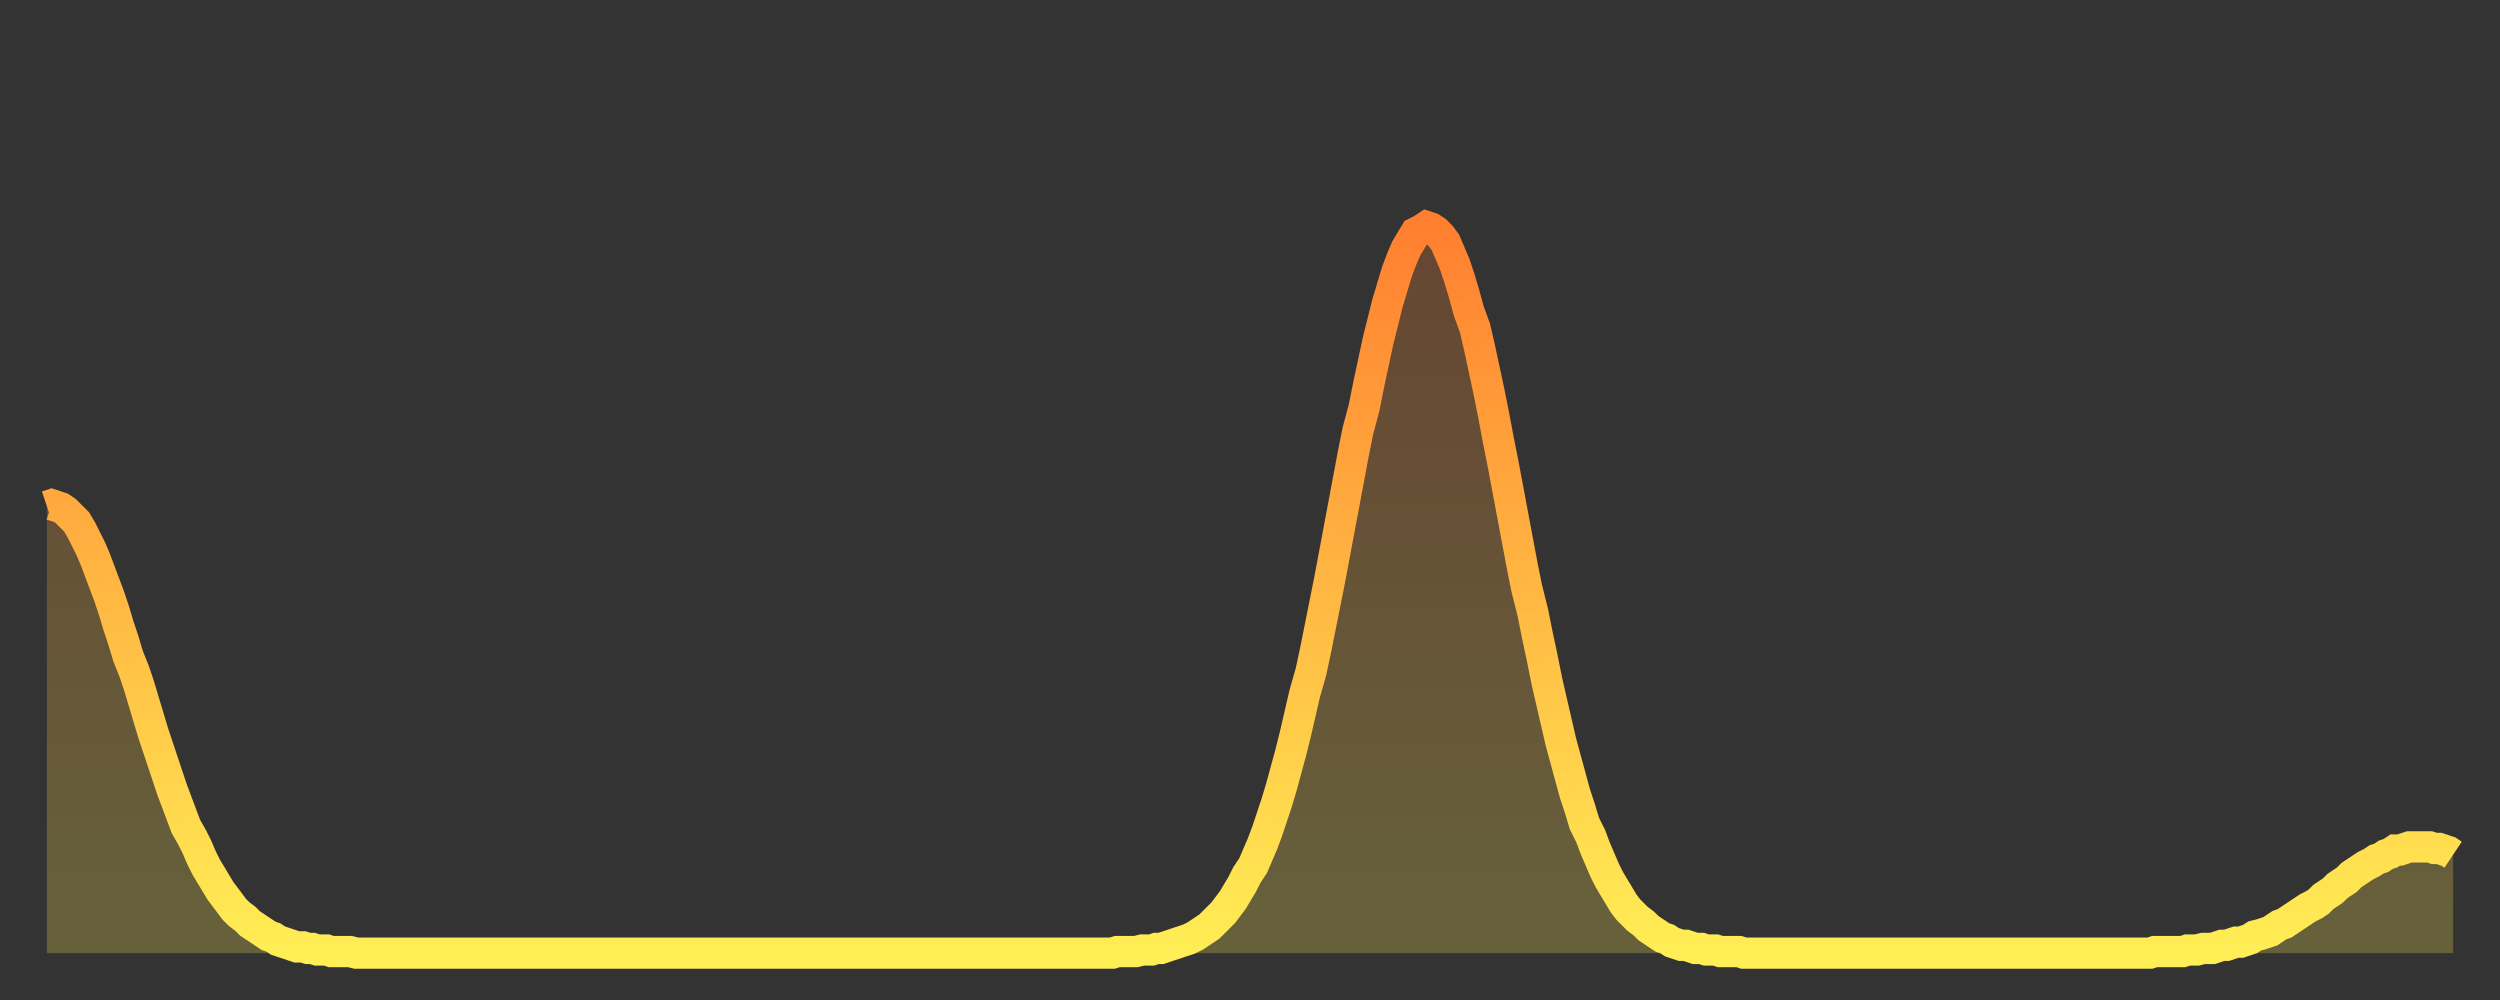
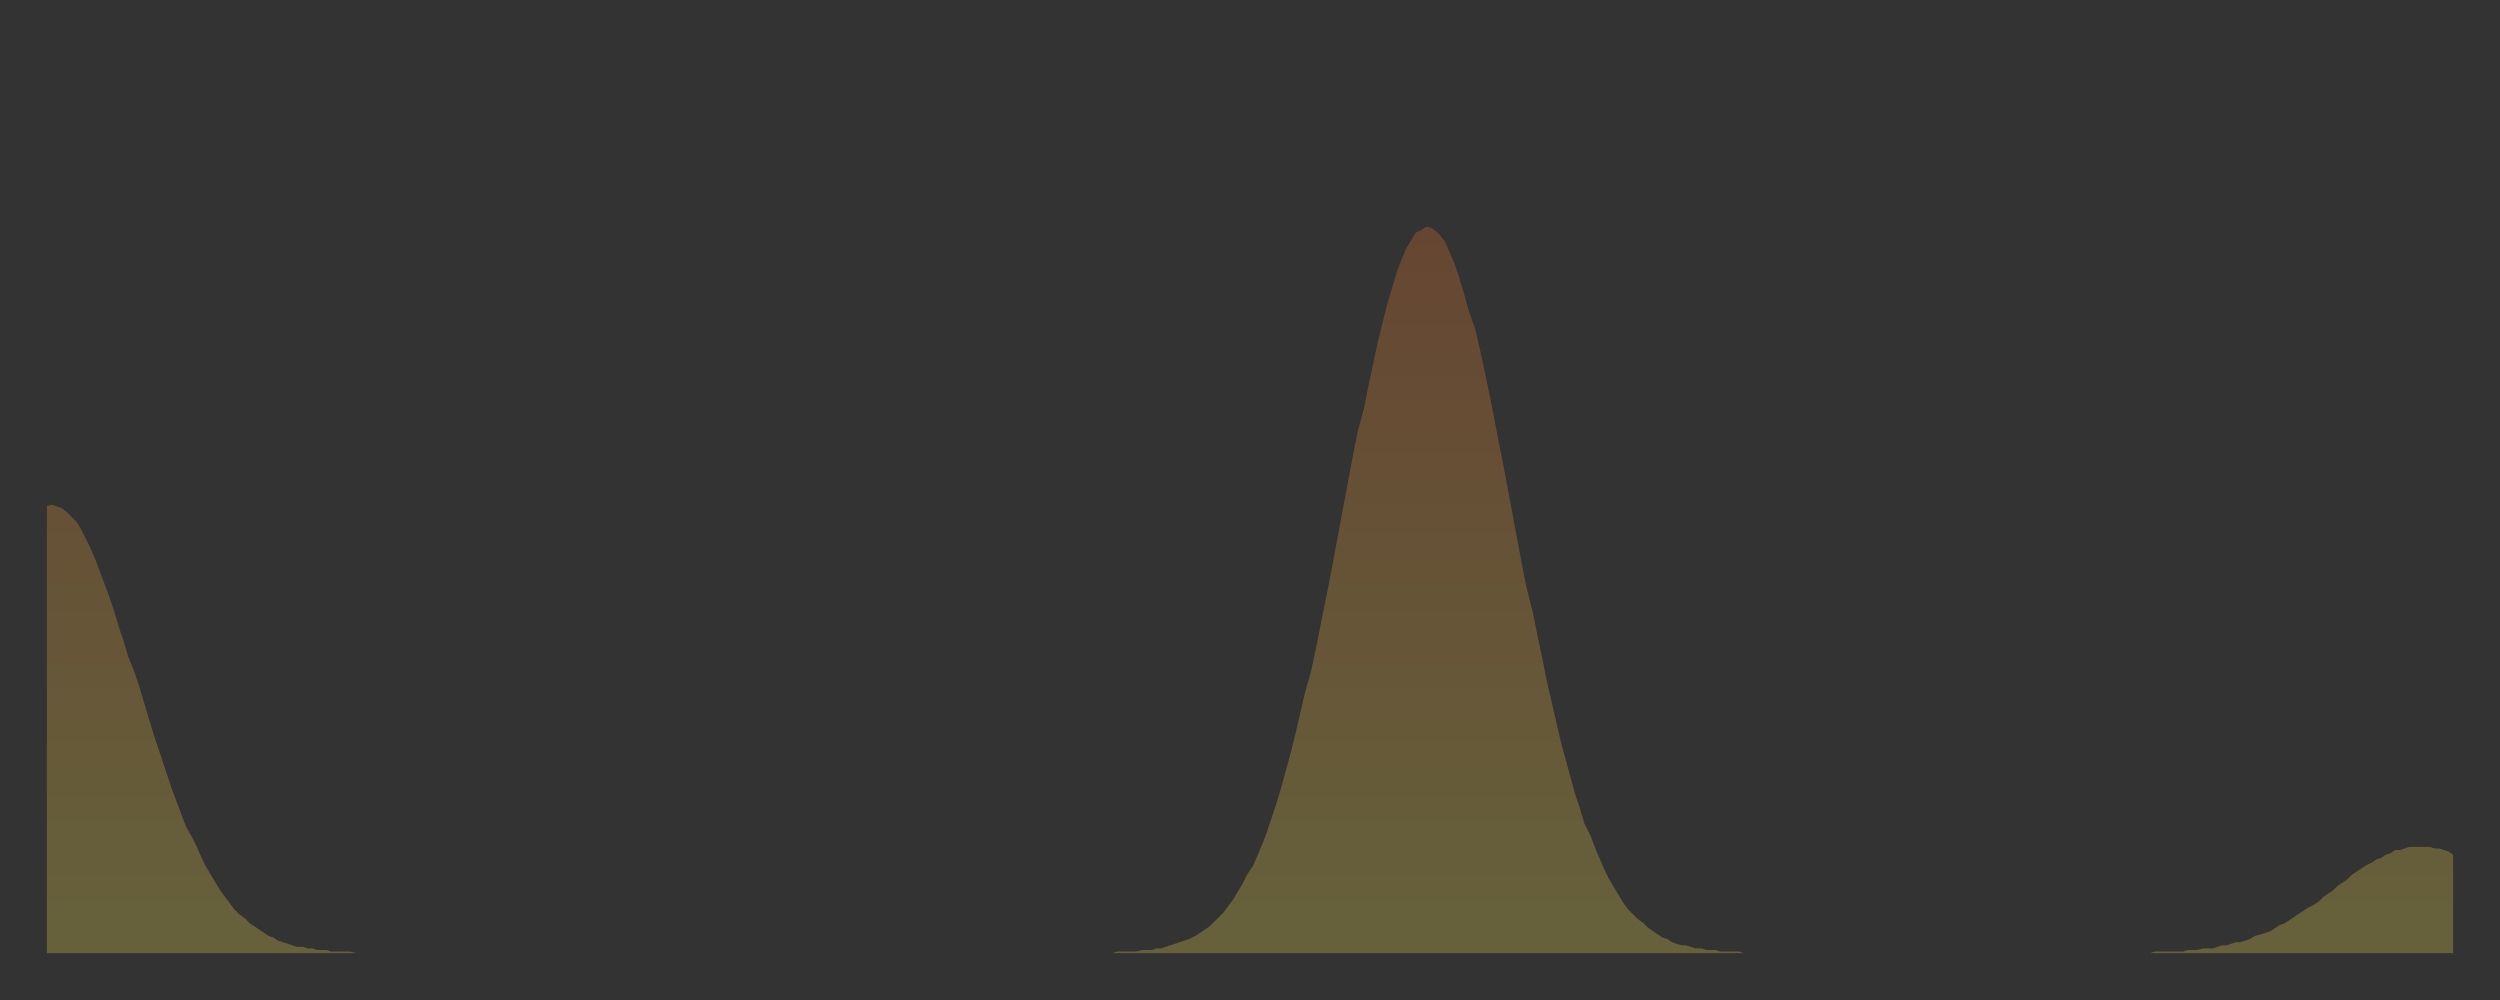
<svg xmlns="http://www.w3.org/2000/svg" baseProfile="full" height="64" version="1.1" width="160">
  <rect width="100%" height="100%" fill="#333333" stroke="none" />
  <defs>
    <linearGradient id="id19722" x1="0" x2="0" y1="0" y2="1">
      <stop offset="0%" stop-color="#ff7f30" />
      <stop offset="50%" stop-color="#ffb742" />
      <stop offset="100%" stop-color="#ffee55" />
    </linearGradient>
  </defs>
  <g transform="translate(3,3)">
    <g>
-       <path d="M 0.0 29.4 0.3 29.3 0.6 29.4 0.9 29.5 1.2 29.7 1.5 30.0 1.9 30.4 2.2 30.9 2.5 31.5 2.8 32.1 3.1 32.8 3.4 33.6 3.7 34.4 4.0 35.2 4.3 36.1 4.6 37.1 4.9 38.0 5.2 39.0 5.6 40.0 5.9 40.9 6.2 41.9 6.5 42.9 6.8 43.9 7.1 44.8 7.4 45.7 7.7 46.6 8.0 47.5 8.3 48.3 8.6 49.1 8.9 49.9 9.3 50.6 9.6 51.2 9.9 51.9 10.2 52.5 10.5 53.0 10.8 53.5 11.1 54.0 11.4 54.4 11.7 54.8 12.0 55.2 12.3 55.5 12.7 55.8 13.0 56.1 13.3 56.3 13.6 56.5 13.9 56.7 14.2 56.9 14.5 57.0 14.8 57.2 15.1 57.3 15.4 57.4 15.7 57.5 16.0 57.6 16.4 57.6 16.7 57.7 17.0 57.7 17.3 57.8 17.6 57.8 17.9 57.8 18.2 57.9 18.5 57.9 18.8 57.9 19.1 57.9 19.4 57.9 19.8 58.0 20.1 58.0 20.4 58.0 20.7 58.0 21.0 58.0 21.3 58.0 21.6 58.0 21.9 58.0 22.2 58.0 22.5 58.0 22.8 58.0 23.1 58.0 23.5 58.0 23.8 58.0 24.1 58.0 24.4 58.0 24.7 58.0 25.0 58.0 25.3 58.0 25.6 58.0 25.9 58.0 26.2 58.0 26.5 58.0 26.8 58.0 27.2 58.0 27.5 58.0 27.8 58.0 28.1 58.0 28.4 58.0 28.7 58.0 29.0 58.0 29.3 58.0 29.6 58.0 29.9 58.0 30.2 58.0 30.6 58.0 30.9 58.0 31.2 58.0 31.5 58.0 31.8 58.0 32.1 58.0 32.4 58.0 32.7 58.0 33.0 58.0 33.3 58.0 33.6 58.0 33.9 58.0 34.3 58.0 34.6 58.0 34.9 58.0 35.2 58.0 35.5 58.0 35.8 58.0 36.1 58.0 36.4 58.0 36.7 58.0 37.0 58.0 37.3 58.0 37.7 58.0 38.0 58.0 38.3 58.0 38.6 58.0 38.9 58.0 39.2 58.0 39.5 58.0 39.8 58.0 40.1 58.0 40.4 58.0 40.7 58.0 41.0 58.0 41.4 58.0 41.7 58.0 42.0 58.0 42.3 58.0 42.6 58.0 42.9 58.0 43.2 58.0 43.5 58.0 43.8 58.0 44.1 58.0 44.4 58.0 44.7 58.0 45.1 58.0 45.4 58.0 45.7 58.0 46.0 58.0 46.3 58.0 46.6 58.0 46.9 58.0 47.2 58.0 47.5 58.0 47.8 58.0 48.1 58.0 48.5 58.0 48.8 58.0 49.1 58.0 49.4 58.0 49.7 58.0 50.0 58.0 50.3 58.0 50.6 58.0 50.9 58.0 51.2 58.0 51.5 58.0 51.8 58.0 52.2 58.0 52.5 58.0 52.8 58.0 53.1 58.0 53.4 58.0 53.7 58.0 54.0 58.0 54.3 58.0 54.6 58.0 54.9 58.0 55.2 58.0 55.6 58.0 55.9 58.0 56.2 58.0 56.5 58.0 56.8 58.0 57.1 58.0 57.4 58.0 57.7 58.0 58.0 58.0 58.3 58.0 58.6 58.0 58.9 58.0 59.3 58.0 59.6 58.0 59.9 58.0 60.2 58.0 60.5 58.0 60.8 58.0 61.1 58.0 61.4 58.0 61.7 58.0 62.0 58.0 62.3 58.0 62.6 58.0 63.0 58.0 63.3 58.0 63.6 58.0 63.9 58.0 64.2 58.0 64.5 58.0 64.8 58.0 65.1 58.0 65.4 58.0 65.7 58.0 66.0 58.0 66.4 58.0 66.7 58.0 67.0 58.0 67.3 58.0 67.6 58.0 67.9 58.0 68.2 58.0 68.5 57.9 68.8 57.9 69.1 57.9 69.4 57.9 69.7 57.9 70.1 57.8 70.4 57.8 70.7 57.8 71.0 57.7 71.3 57.7 71.6 57.6 71.9 57.5 72.2 57.4 72.5 57.3 72.8 57.2 73.1 57.1 73.5 56.9 73.8 56.7 74.1 56.5 74.4 56.3 74.7 56.0 75.0 55.7 75.3 55.4 75.6 55.0 75.9 54.6 76.2 54.1 76.5 53.6 76.8 53.0 77.2 52.4 77.5 51.7 77.8 51.0 78.1 50.2 78.4 49.3 78.7 48.4 79.0 47.4 79.3 46.3 79.6 45.2 79.9 44.0 80.2 42.7 80.5 41.4 80.9 40.0 81.2 38.6 81.5 37.1 81.8 35.6 82.1 34.1 82.4 32.5 82.7 30.9 83.0 29.3 83.3 27.7 83.6 26.1 83.9 24.6 84.3 23.1 84.6 21.6 84.9 20.2 85.2 18.8 85.5 17.6 85.8 16.4 86.1 15.4 86.4 14.4 86.7 13.6 87.0 12.9 87.3 12.4 87.6 11.9 88.0 11.7 88.3 11.5 88.6 11.6 88.9 11.8 89.2 12.1 89.5 12.5 89.8 13.2 90.1 13.9 90.4 14.8 90.7 15.8 91.0 16.9 91.4 18.0 91.7 19.3 92.0 20.7 92.3 22.1 92.6 23.6 92.9 25.2 93.2 26.7 93.5 28.3 93.8 29.9 94.1 31.5 94.4 33.1 94.7 34.6 95.1 36.2 95.4 37.7 95.7 39.1 96.0 40.6 96.3 41.9 96.6 43.2 96.9 44.5 97.2 45.6 97.5 46.7 97.8 47.8 98.1 48.7 98.4 49.7 98.8 50.5 99.1 51.3 99.4 52.0 99.7 52.7 100.0 53.3 100.3 53.8 100.6 54.3 100.9 54.8 101.2 55.2 101.5 55.5 101.8 55.8 102.2 56.1 102.5 56.4 102.8 56.6 103.1 56.8 103.4 57.0 103.7 57.1 104.0 57.3 104.3 57.4 104.6 57.5 104.9 57.5 105.2 57.6 105.5 57.7 105.9 57.7 106.2 57.8 106.5 57.8 106.8 57.8 107.1 57.9 107.4 57.9 107.7 57.9 108.0 57.9 108.3 57.9 108.6 58.0 108.9 58.0 109.3 58.0 109.6 58.0 109.9 58.0 110.2 58.0 110.5 58.0 110.8 58.0 111.1 58.0 111.4 58.0 111.7 58.0 112.0 58.0 112.3 58.0 112.6 58.0 113.0 58.0 113.3 58.0 113.6 58.0 113.9 58.0 114.2 58.0 114.5 58.0 114.8 58.0 115.1 58.0 115.4 58.0 115.7 58.0 116.0 58.0 116.3 58.0 116.7 58.0 117.0 58.0 117.3 58.0 117.6 58.0 117.9 58.0 118.2 58.0 118.5 58.0 118.8 58.0 119.1 58.0 119.4 58.0 119.7 58.0 120.1 58.0 120.4 58.0 120.7 58.0 121.0 58.0 121.3 58.0 121.6 58.0 121.9 58.0 122.2 58.0 122.5 58.0 122.8 58.0 123.1 58.0 123.4 58.0 123.8 58.0 124.1 58.0 124.4 58.0 124.7 58.0 125.0 58.0 125.3 58.0 125.6 58.0 125.9 58.0 126.2 58.0 126.5 58.0 126.8 58.0 127.2 58.0 127.5 58.0 127.8 58.0 128.1 58.0 128.4 58.0 128.7 58.0 129.0 58.0 129.3 58.0 129.6 58.0 129.9 58.0 130.2 58.0 130.5 58.0 130.9 58.0 131.2 58.0 131.5 58.0 131.8 58.0 132.1 58.0 132.4 58.0 132.7 58.0 133.0 58.0 133.3 58.0 133.6 58.0 133.9 58.0 134.2 58.0 134.6 58.0 134.9 57.9 135.2 57.9 135.5 57.9 135.8 57.9 136.1 57.9 136.4 57.9 136.7 57.9 137.0 57.8 137.3 57.8 137.6 57.8 138.0 57.7 138.3 57.7 138.6 57.7 138.9 57.6 139.2 57.5 139.5 57.5 139.8 57.4 140.1 57.3 140.4 57.3 140.7 57.2 141.0 57.1 141.3 56.9 141.7 56.8 142.0 56.7 142.3 56.6 142.6 56.4 142.9 56.2 143.2 56.1 143.5 55.9 143.8 55.7 144.1 55.5 144.4 55.3 144.7 55.1 145.1 54.9 145.4 54.7 145.7 54.4 146.0 54.2 146.3 54.0 146.6 53.7 146.9 53.5 147.2 53.3 147.5 53.0 147.8 52.8 148.1 52.6 148.4 52.4 148.8 52.2 149.1 52.0 149.4 51.9 149.7 51.7 150.0 51.6 150.3 51.4 150.6 51.4 150.9 51.3 151.2 51.2 151.5 51.2 151.8 51.2 152.1 51.2 152.5 51.2 152.8 51.3 153.1 51.3 153.4 51.4 153.7 51.5 154.0 51.7" fill="none" id="graph-curve" opacity="1" stroke="url(#id19722)" stroke-width="2" />
      <path d="M 0 58 L 0.0 29.4 0.3 29.3 0.6 29.4 0.9 29.5 1.2 29.7 1.5 30.0 1.9 30.4 2.2 30.9 2.5 31.5 2.8 32.1 3.1 32.8 3.4 33.6 3.7 34.4 4.0 35.2 4.3 36.1 4.6 37.1 4.9 38.0 5.2 39.0 5.6 40.0 5.9 40.9 6.2 41.9 6.5 42.9 6.8 43.9 7.1 44.8 7.4 45.7 7.7 46.6 8.0 47.5 8.3 48.3 8.6 49.1 8.9 49.9 9.3 50.6 9.6 51.2 9.9 51.9 10.2 52.5 10.5 53.0 10.8 53.5 11.1 54.0 11.4 54.4 11.7 54.8 12.0 55.2 12.3 55.5 12.7 55.8 13.0 56.1 13.3 56.3 13.6 56.5 13.9 56.7 14.2 56.9 14.5 57.0 14.8 57.2 15.1 57.3 15.4 57.4 15.7 57.5 16.0 57.6 16.4 57.6 16.7 57.7 17.0 57.7 17.3 57.8 17.6 57.8 17.9 57.8 18.2 57.9 18.5 57.9 18.8 57.9 19.1 57.9 19.4 57.9 19.8 58.0 20.1 58.0 20.4 58.0 20.7 58.0 21.0 58.0 21.3 58.0 21.6 58.0 21.9 58.0 22.2 58.0 22.5 58.0 22.8 58.0 23.1 58.0 23.5 58.0 23.8 58.0 24.1 58.0 24.4 58.0 24.7 58.0 25.0 58.0 25.3 58.0 25.6 58.0 25.9 58.0 26.2 58.0 26.5 58.0 26.8 58.0 27.2 58.0 27.5 58.0 27.8 58.0 28.1 58.0 28.4 58.0 28.7 58.0 29.0 58.0 29.3 58.0 29.6 58.0 29.9 58.0 30.2 58.0 30.6 58.0 30.9 58.0 31.2 58.0 31.5 58.0 31.8 58.0 32.1 58.0 32.4 58.0 32.7 58.0 33.0 58.0 33.3 58.0 33.6 58.0 33.9 58.0 34.3 58.0 34.6 58.0 34.9 58.0 35.2 58.0 35.5 58.0 35.8 58.0 36.1 58.0 36.4 58.0 36.7 58.0 37.0 58.0 37.3 58.0 37.7 58.0 38.0 58.0 38.3 58.0 38.6 58.0 38.9 58.0 39.2 58.0 39.5 58.0 39.8 58.0 40.1 58.0 40.4 58.0 40.7 58.0 41.0 58.0 41.4 58.0 41.7 58.0 42.0 58.0 42.3 58.0 42.6 58.0 42.9 58.0 43.2 58.0 43.5 58.0 43.8 58.0 44.1 58.0 44.4 58.0 44.7 58.0 45.1 58.0 45.4 58.0 45.7 58.0 46.0 58.0 46.3 58.0 46.6 58.0 46.9 58.0 47.2 58.0 47.5 58.0 47.8 58.0 48.1 58.0 48.5 58.0 48.8 58.0 49.1 58.0 49.4 58.0 49.7 58.0 50.0 58.0 50.3 58.0 50.6 58.0 50.9 58.0 51.2 58.0 51.5 58.0 51.8 58.0 52.2 58.0 52.5 58.0 52.8 58.0 53.1 58.0 53.4 58.0 53.7 58.0 54.0 58.0 54.3 58.0 54.6 58.0 54.9 58.0 55.2 58.0 55.6 58.0 55.9 58.0 56.2 58.0 56.5 58.0 56.8 58.0 57.1 58.0 57.4 58.0 57.7 58.0 58.0 58.0 58.3 58.0 58.6 58.0 58.9 58.0 59.3 58.0 59.6 58.0 59.9 58.0 60.2 58.0 60.5 58.0 60.8 58.0 61.1 58.0 61.4 58.0 61.7 58.0 62.0 58.0 62.3 58.0 62.6 58.0 63.0 58.0 63.3 58.0 63.6 58.0 63.9 58.0 64.2 58.0 64.5 58.0 64.8 58.0 65.1 58.0 65.4 58.0 65.7 58.0 66.0 58.0 66.4 58.0 66.7 58.0 67.0 58.0 67.3 58.0 67.6 58.0 67.9 58.0 68.2 58.0 68.5 57.9 68.8 57.9 69.1 57.9 69.4 57.9 69.7 57.9 70.1 57.8 70.4 57.8 70.7 57.8 71.0 57.7 71.3 57.7 71.6 57.6 71.9 57.5 72.2 57.4 72.5 57.3 72.8 57.2 73.1 57.1 73.5 56.9 73.8 56.7 74.1 56.5 74.4 56.3 74.7 56.0 75.0 55.7 75.3 55.4 75.6 55.0 75.9 54.6 76.2 54.1 76.5 53.6 76.8 53.0 77.2 52.4 77.5 51.7 77.8 51.0 78.1 50.2 78.4 49.3 78.7 48.4 79.0 47.4 79.3 46.3 79.6 45.2 79.9 44.0 80.2 42.7 80.5 41.4 80.9 40.0 81.2 38.6 81.5 37.1 81.8 35.6 82.1 34.1 82.4 32.5 82.7 30.9 83.0 29.3 83.3 27.7 83.6 26.1 83.9 24.6 84.3 23.1 84.6 21.6 84.9 20.2 85.2 18.8 85.5 17.6 85.8 16.4 86.1 15.4 86.4 14.4 86.7 13.6 87.0 12.9 87.3 12.4 87.6 11.9 88.0 11.7 88.3 11.5 88.6 11.6 88.9 11.8 89.2 12.1 89.5 12.5 89.8 13.2 90.1 13.9 90.4 14.8 90.7 15.8 91.0 16.9 91.4 18.0 91.7 19.3 92.0 20.7 92.3 22.1 92.6 23.6 92.9 25.2 93.2 26.7 93.5 28.3 93.8 29.9 94.1 31.5 94.4 33.1 94.7 34.6 95.1 36.2 95.4 37.7 95.7 39.1 96.0 40.6 96.3 41.9 96.6 43.2 96.9 44.5 97.2 45.6 97.5 46.7 97.8 47.8 98.1 48.7 98.4 49.7 98.8 50.5 99.1 51.3 99.4 52.0 99.7 52.7 100.0 53.3 100.3 53.8 100.6 54.3 100.9 54.8 101.2 55.2 101.5 55.5 101.8 55.8 102.2 56.1 102.5 56.4 102.8 56.6 103.1 56.8 103.4 57.0 103.7 57.1 104.0 57.3 104.3 57.4 104.6 57.5 104.9 57.5 105.2 57.6 105.5 57.7 105.9 57.7 106.2 57.8 106.5 57.8 106.8 57.8 107.1 57.9 107.4 57.9 107.7 57.9 108.0 57.9 108.3 57.9 108.6 58.0 108.9 58.0 109.3 58.0 109.6 58.0 109.9 58.0 110.2 58.0 110.5 58.0 110.8 58.0 111.1 58.0 111.4 58.0 111.7 58.0 112.0 58.0 112.3 58.0 112.6 58.0 113.0 58.0 113.3 58.0 113.6 58.0 113.9 58.0 114.2 58.0 114.5 58.0 114.8 58.0 115.1 58.0 115.4 58.0 115.7 58.0 116.0 58.0 116.3 58.0 116.7 58.0 117.0 58.0 117.3 58.0 117.6 58.0 117.9 58.0 118.2 58.0 118.5 58.0 118.8 58.0 119.1 58.0 119.4 58.0 119.7 58.0 120.1 58.0 120.4 58.0 120.7 58.0 121.0 58.0 121.3 58.0 121.6 58.0 121.9 58.0 122.2 58.0 122.5 58.0 122.8 58.0 123.1 58.0 123.4 58.0 123.8 58.0 124.1 58.0 124.4 58.0 124.7 58.0 125.0 58.0 125.3 58.0 125.6 58.0 125.9 58.0 126.2 58.0 126.5 58.0 126.8 58.0 127.2 58.0 127.5 58.0 127.8 58.0 128.1 58.0 128.4 58.0 128.7 58.0 129.0 58.0 129.3 58.0 129.6 58.0 129.9 58.0 130.2 58.0 130.5 58.0 130.9 58.0 131.2 58.0 131.5 58.0 131.8 58.0 132.1 58.0 132.4 58.0 132.7 58.0 133.0 58.0 133.3 58.0 133.6 58.0 133.9 58.0 134.2 58.0 134.6 58.0 134.9 57.9 135.2 57.9 135.5 57.9 135.8 57.9 136.1 57.9 136.4 57.9 136.7 57.9 137.0 57.8 137.3 57.8 137.6 57.8 138.0 57.7 138.3 57.7 138.6 57.7 138.9 57.6 139.2 57.5 139.5 57.5 139.8 57.4 140.1 57.3 140.4 57.3 140.7 57.2 141.0 57.1 141.3 56.9 141.7 56.8 142.0 56.7 142.3 56.6 142.6 56.4 142.9 56.2 143.2 56.1 143.5 55.9 143.8 55.7 144.1 55.5 144.4 55.3 144.7 55.1 145.1 54.9 145.4 54.7 145.7 54.4 146.0 54.2 146.3 54.0 146.6 53.7 146.9 53.5 147.2 53.3 147.5 53.0 147.8 52.8 148.1 52.6 148.4 52.4 148.8 52.2 149.1 52.0 149.4 51.9 149.7 51.7 150.0 51.6 150.3 51.4 150.6 51.4 150.9 51.3 151.2 51.2 151.5 51.2 151.8 51.2 152.1 51.2 152.5 51.2 152.8 51.3 153.1 51.3 153.4 51.4 153.7 51.5 154.0 51.7 154 58" fill="url(#id19722)" fill-opacity=".25" id="graph-shadow" />
    </g>
  </g>
</svg>